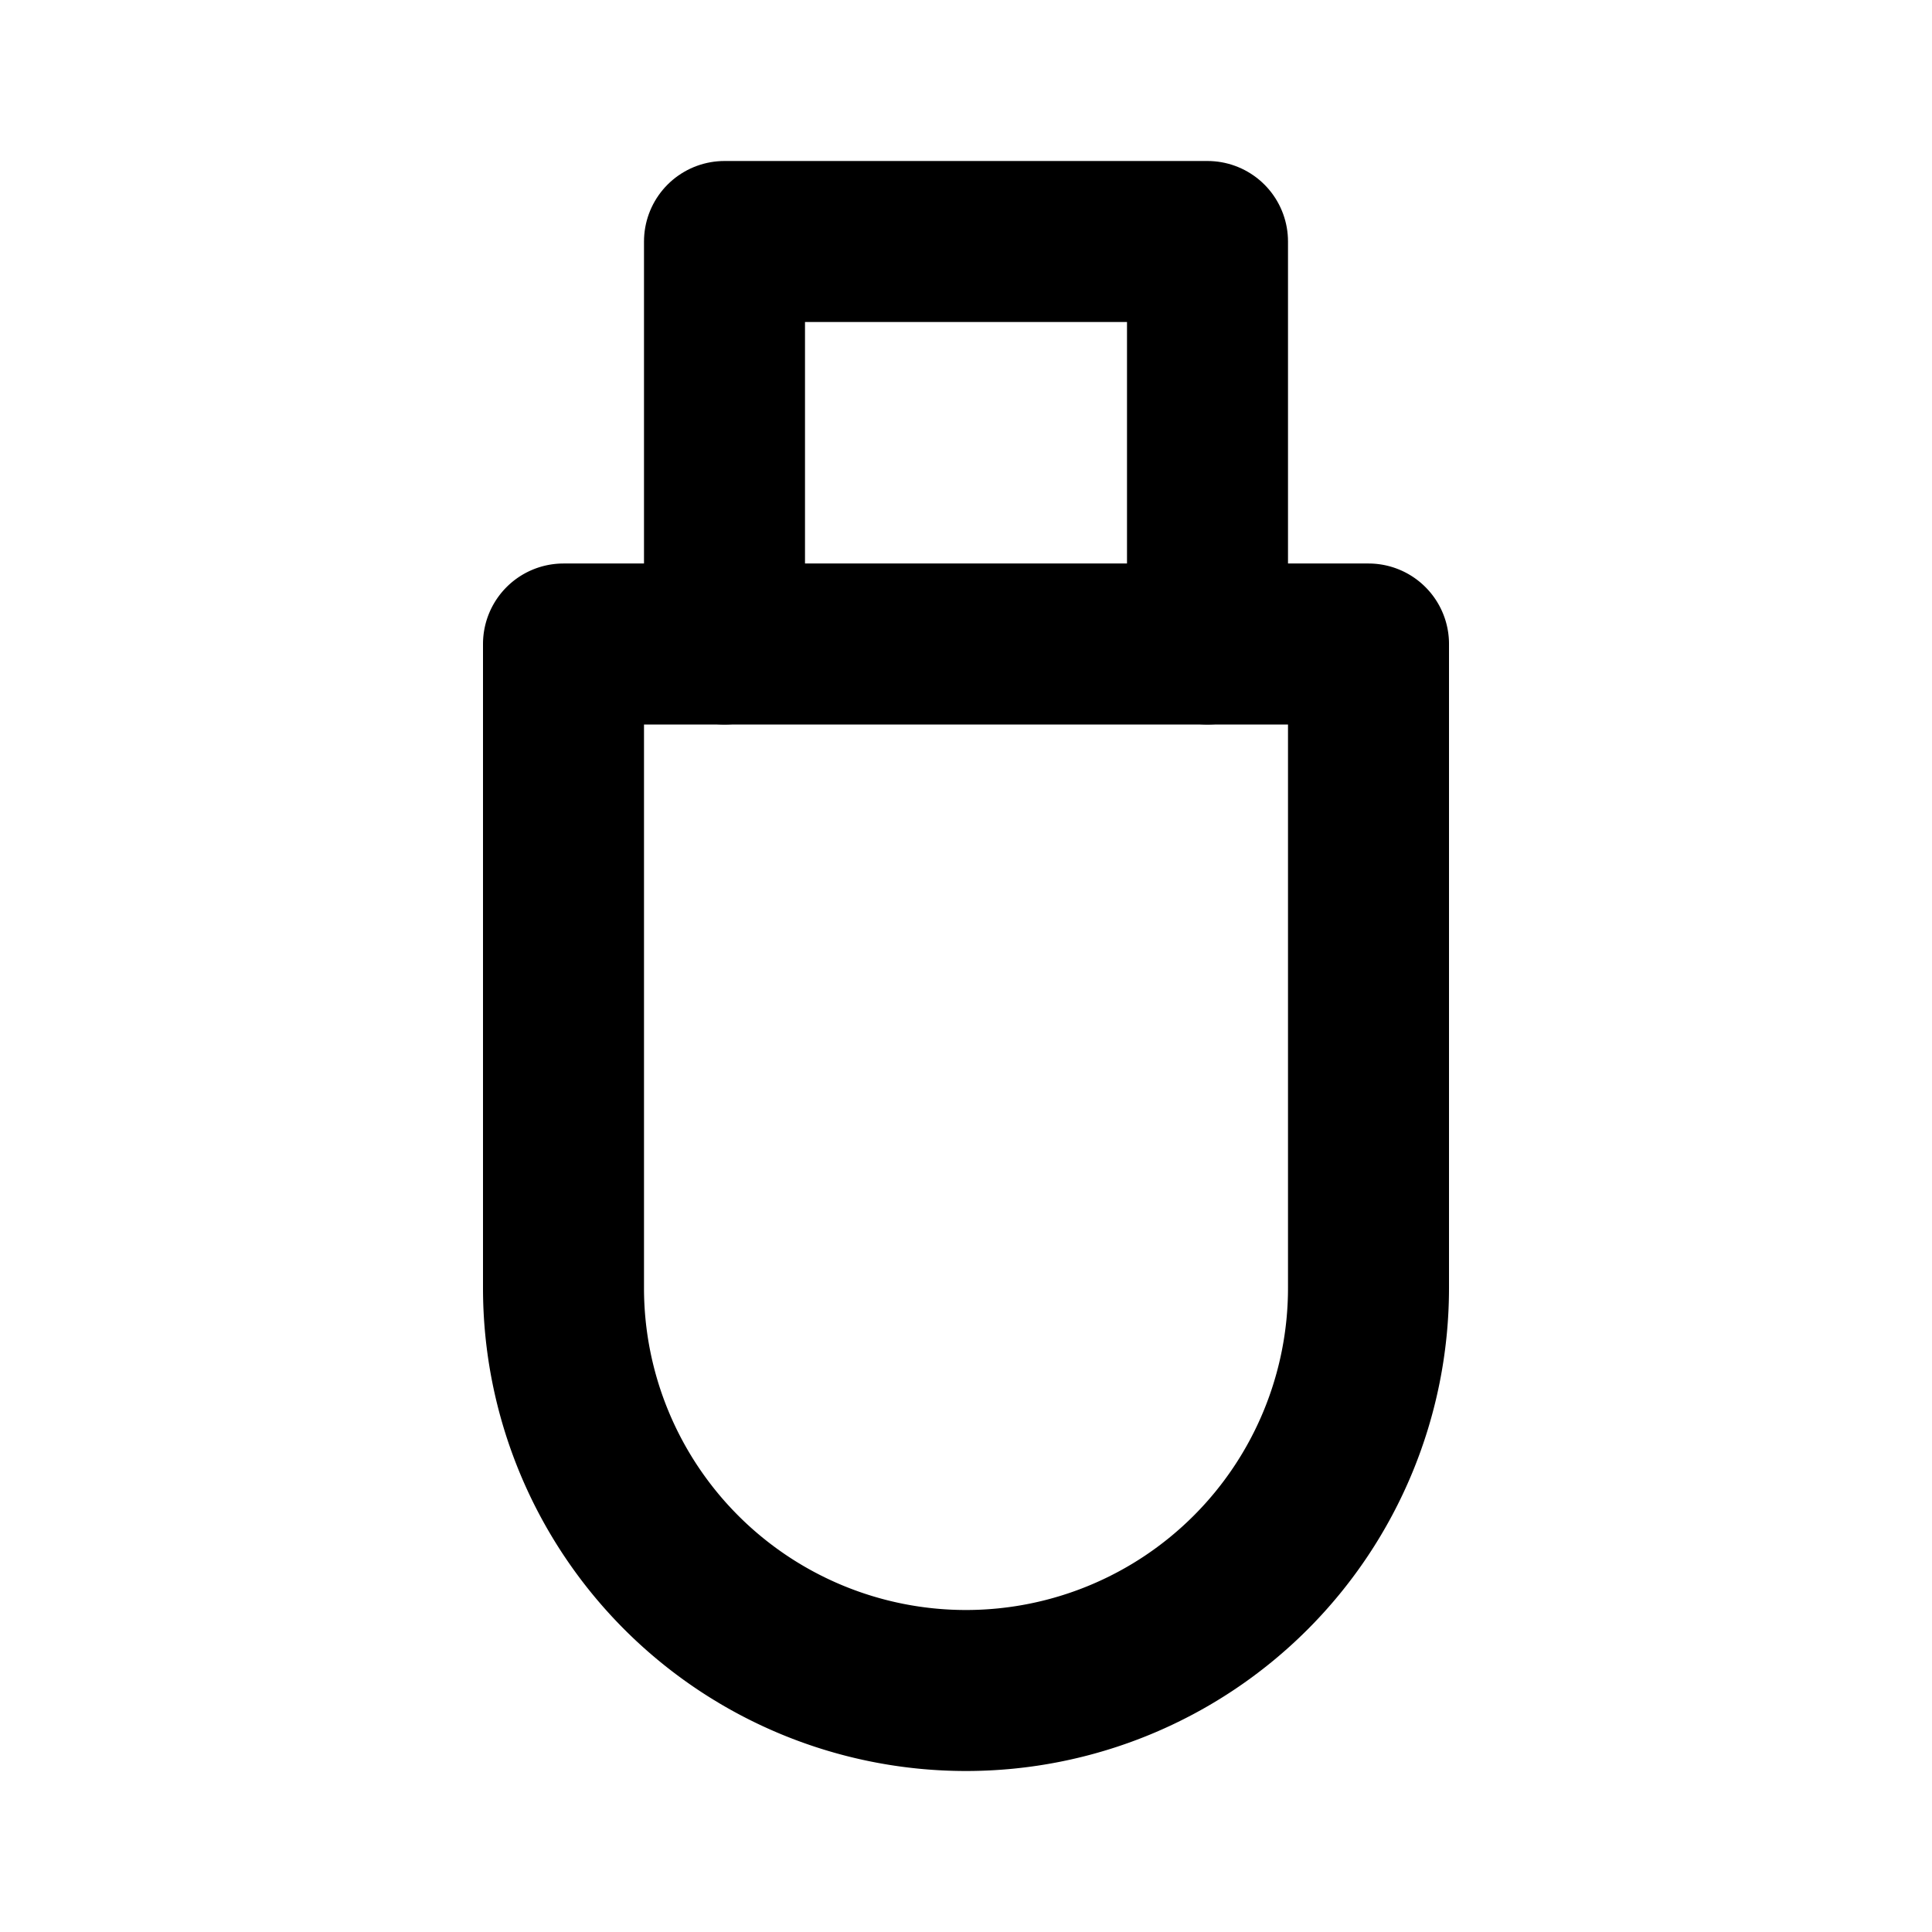
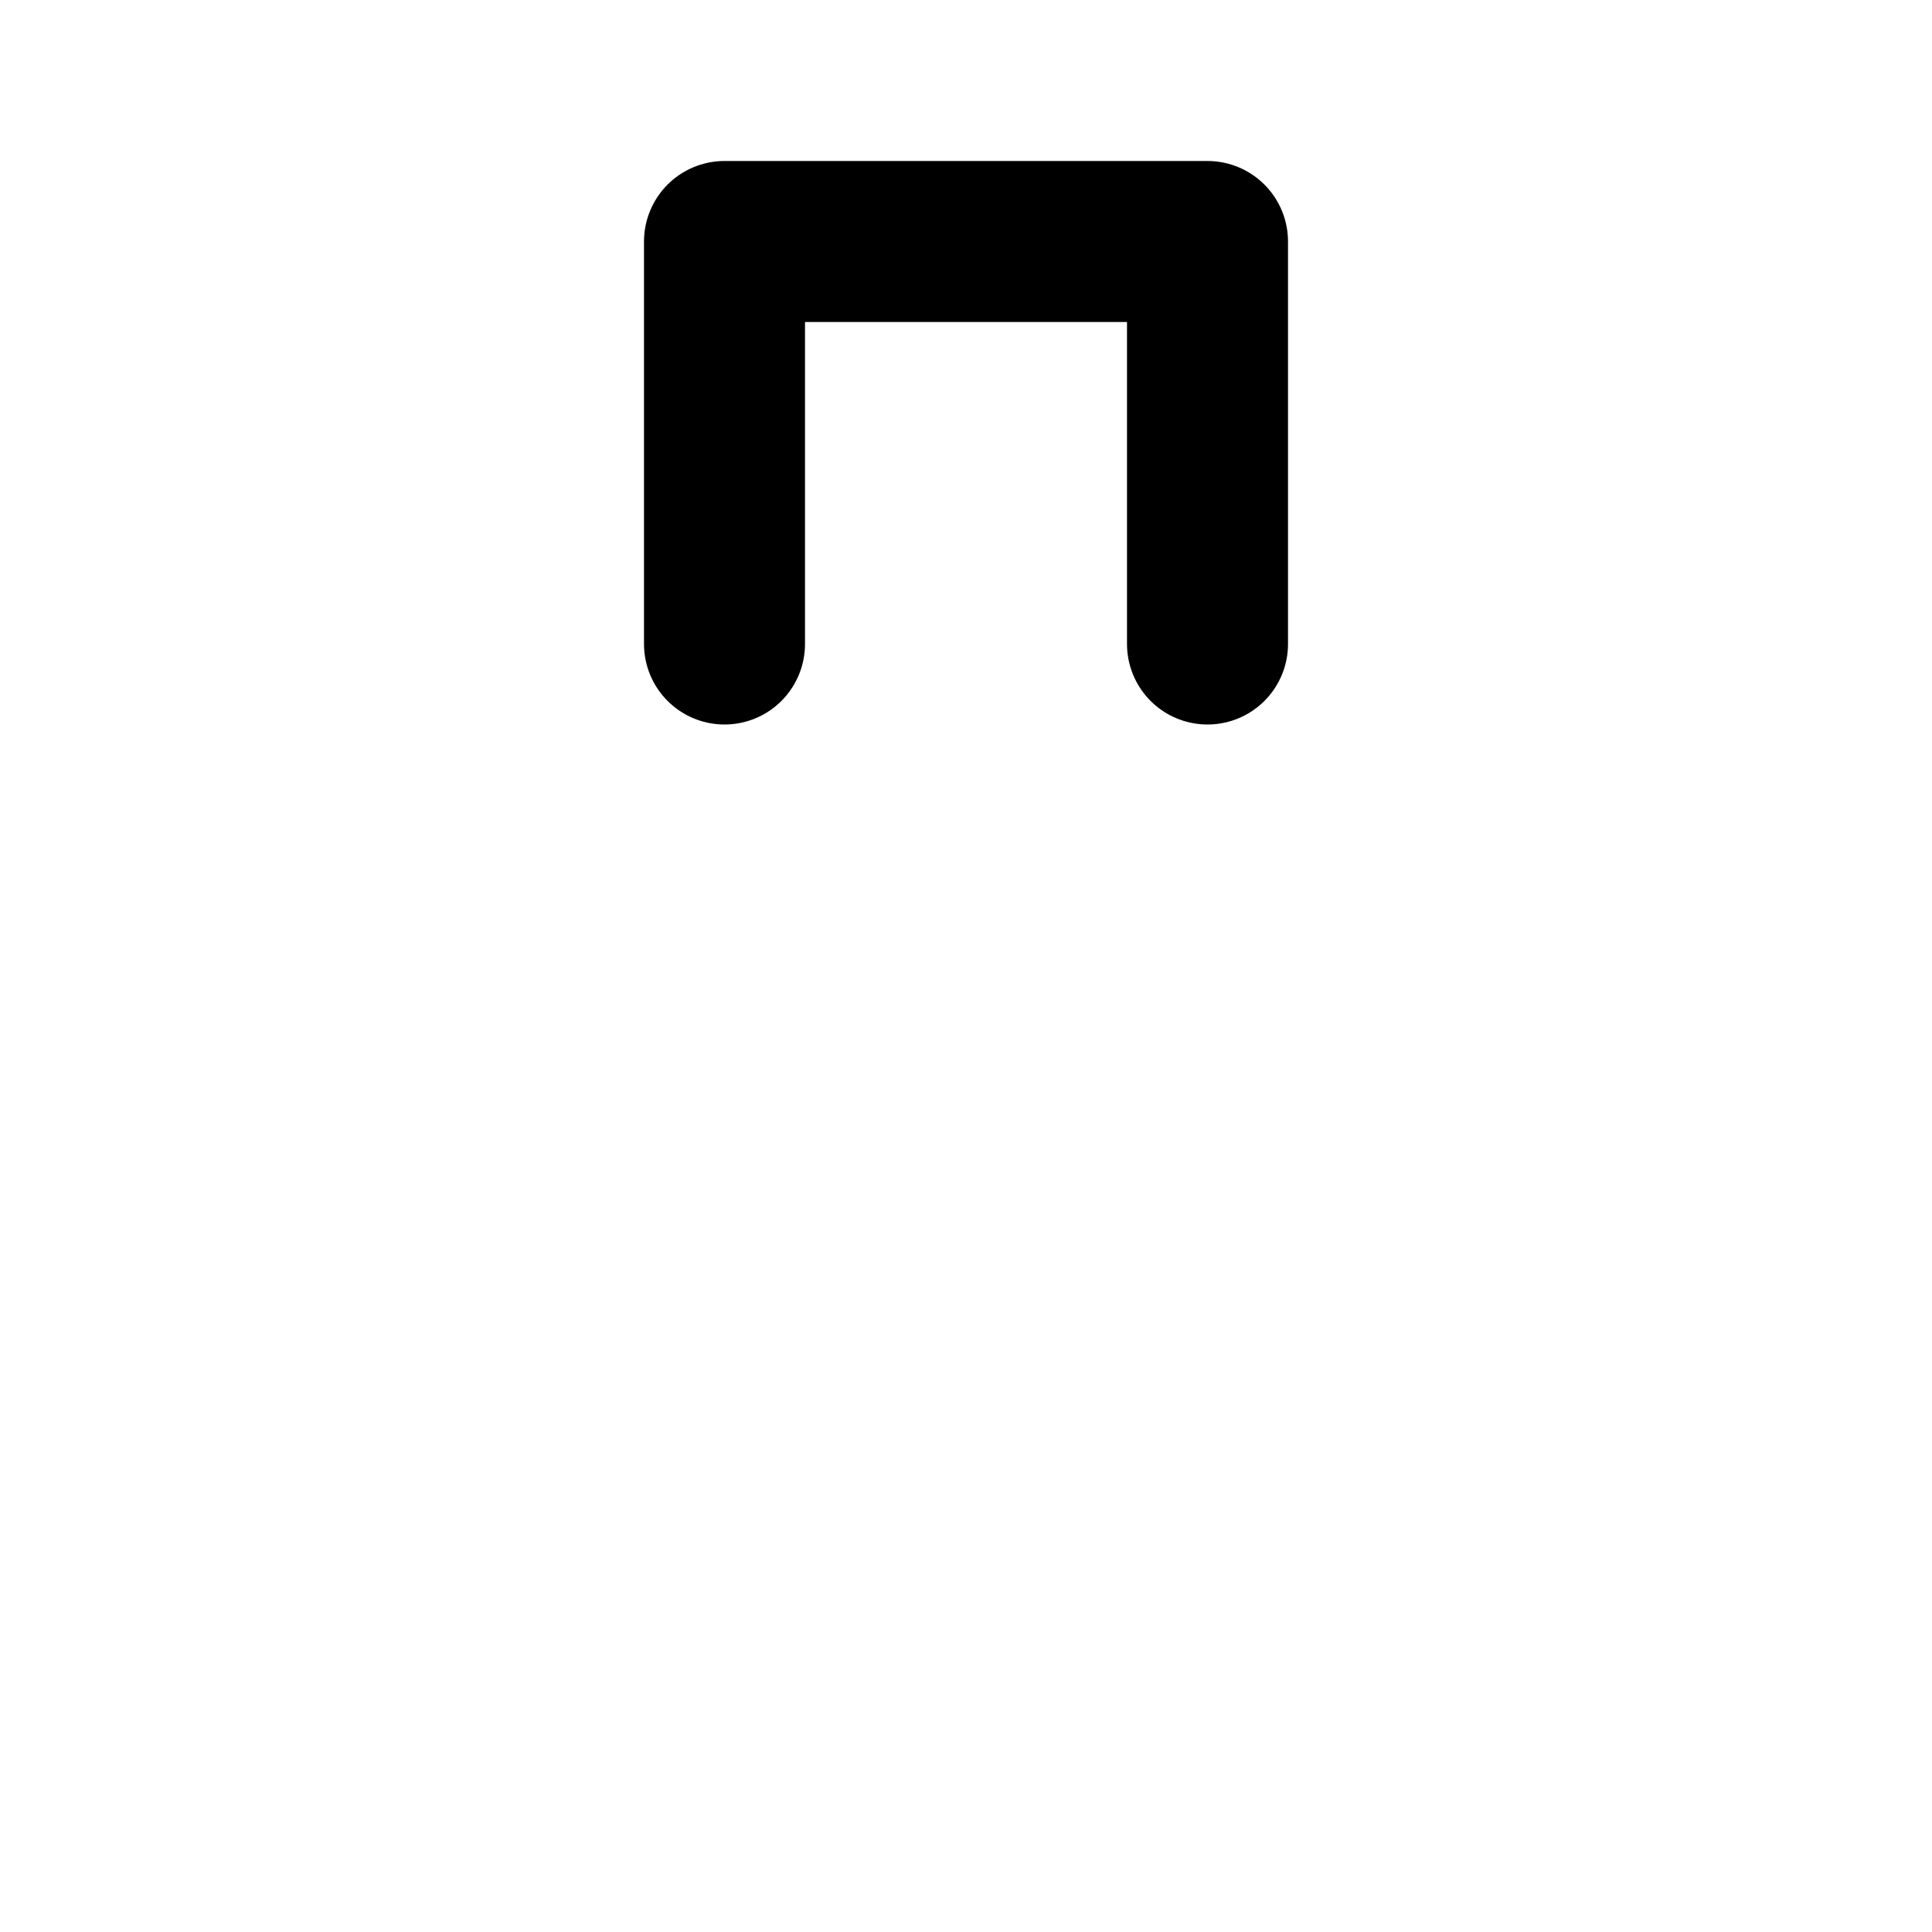
<svg xmlns="http://www.w3.org/2000/svg" width="24" height="24" viewBox="0 0 24 24" fill="none" stroke="currentColor" stroke-width="2" stroke-linecap="round" stroke-linejoin="round">
-   <path d="M7 8h10v8a5 5 0 0 1 -10 0z" />
  <path d="M9 8v-5h6v5" />
</svg>